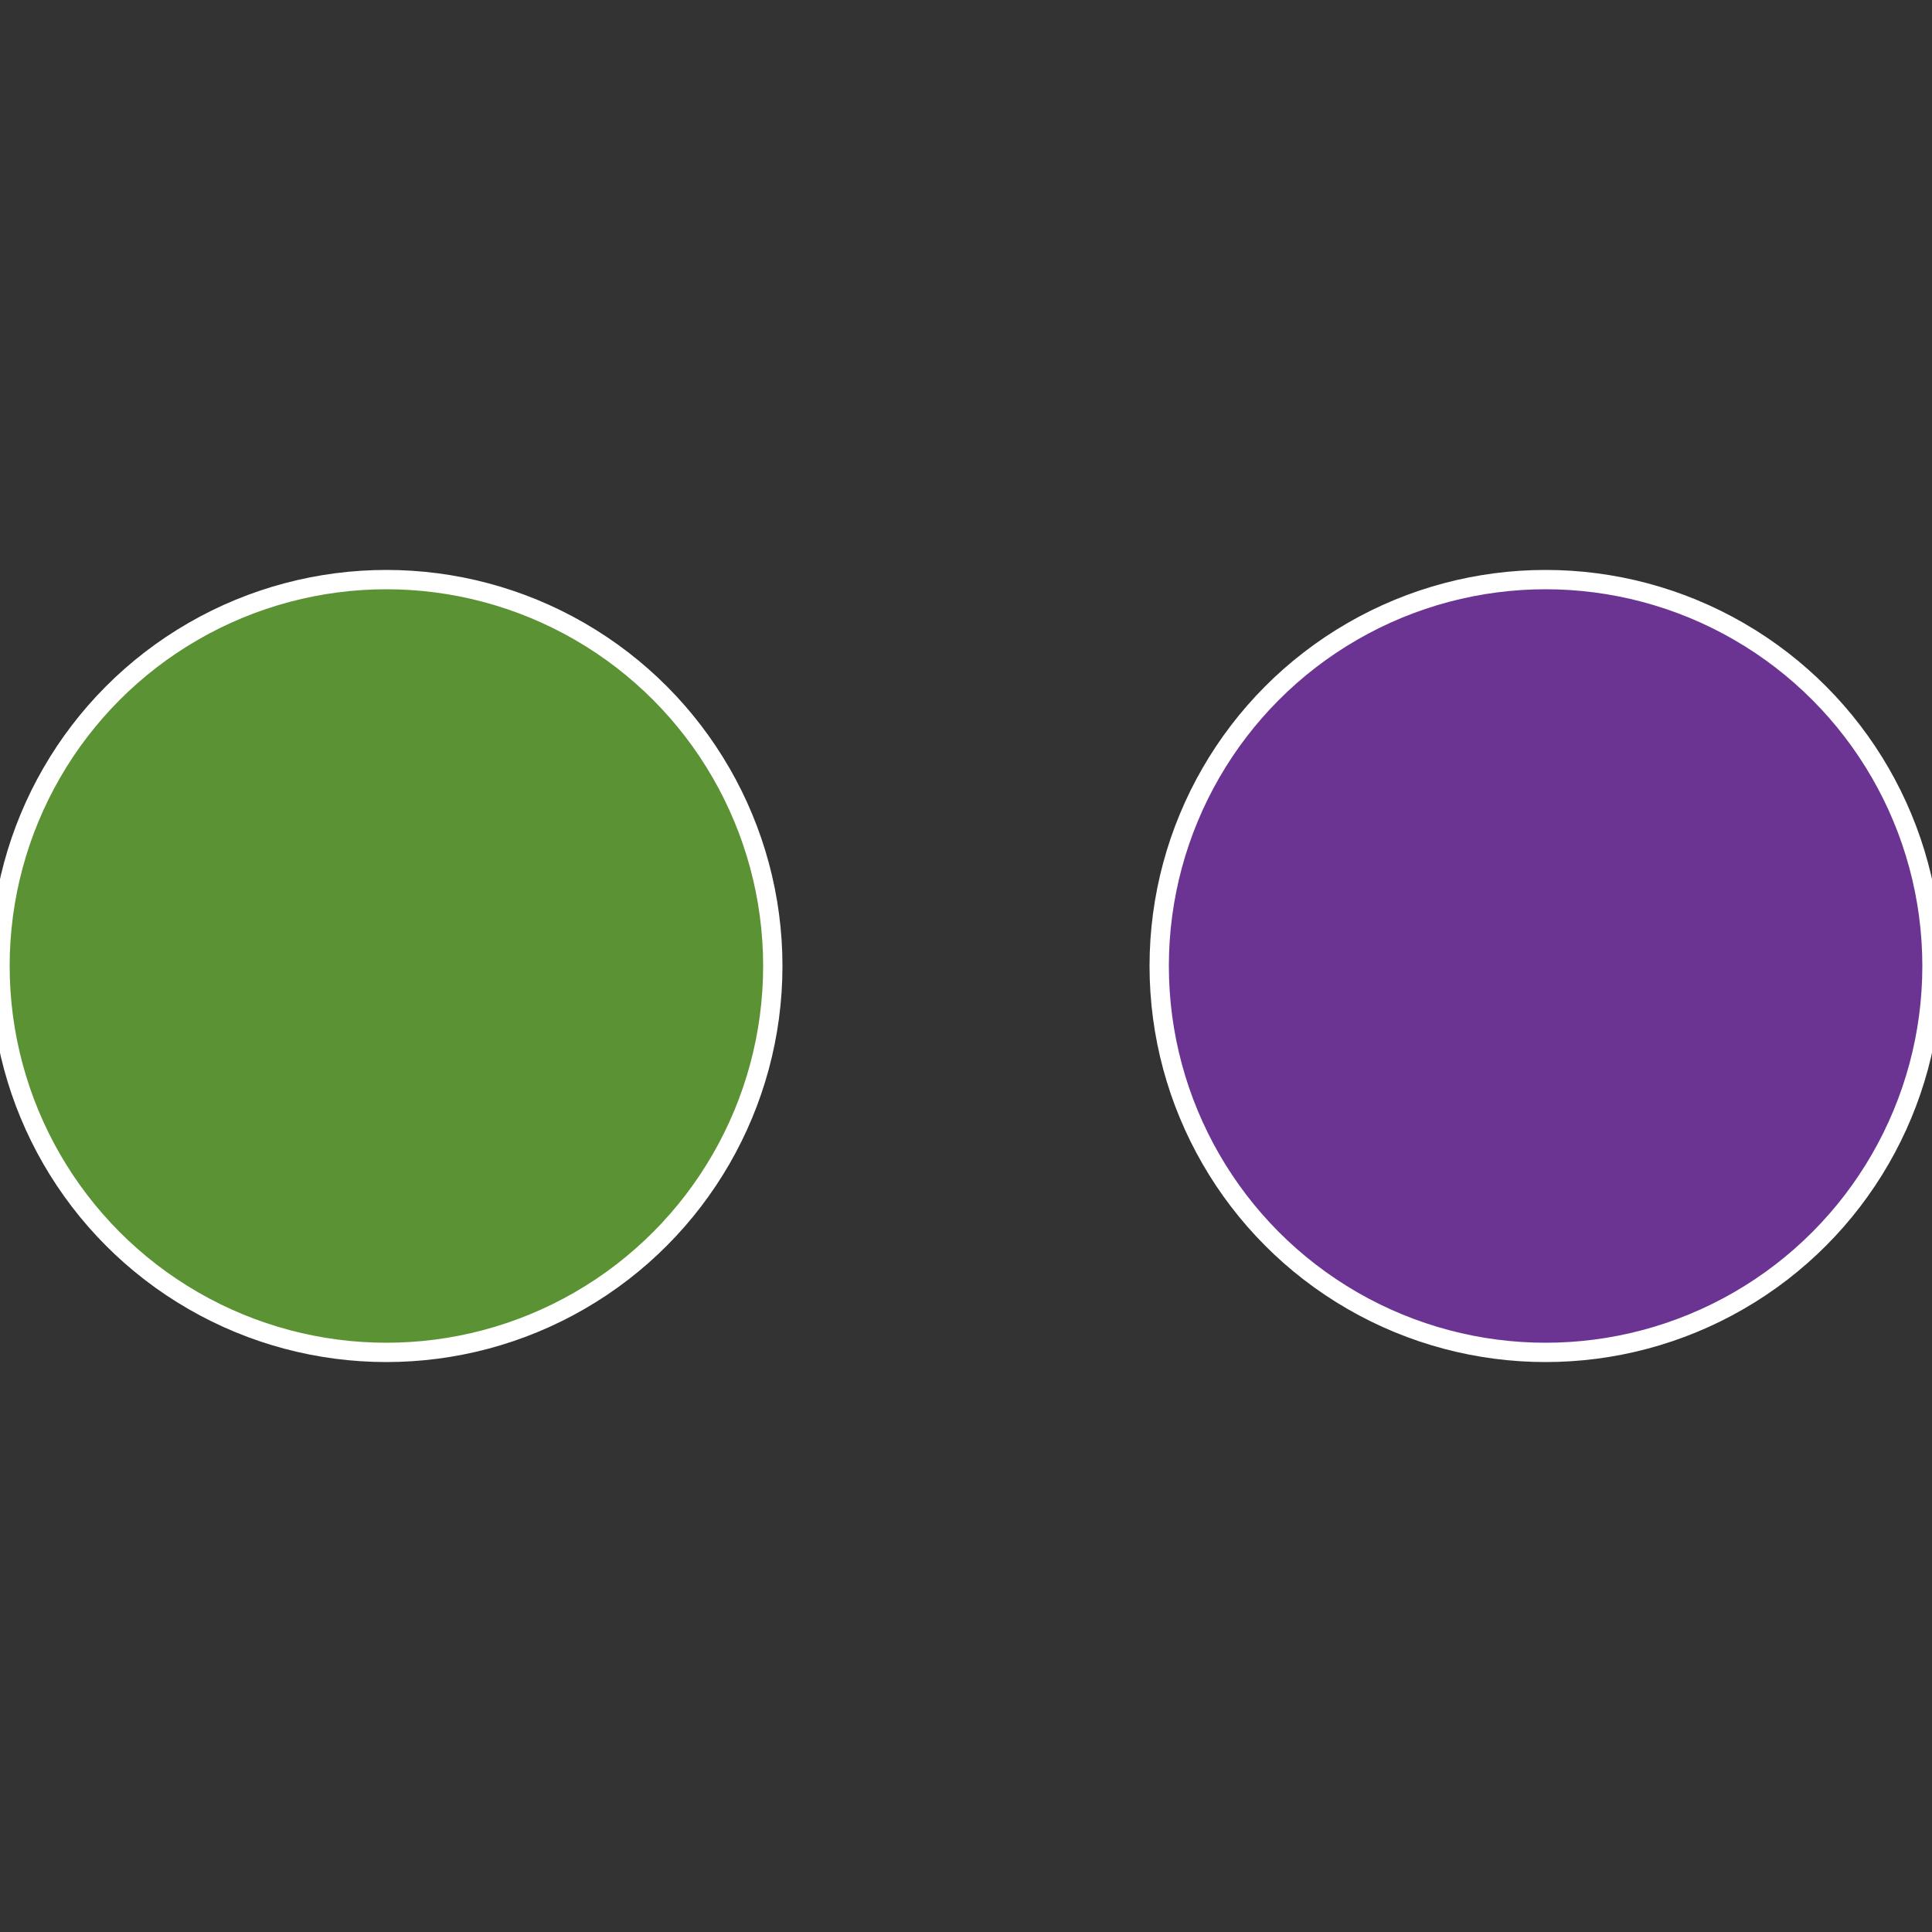
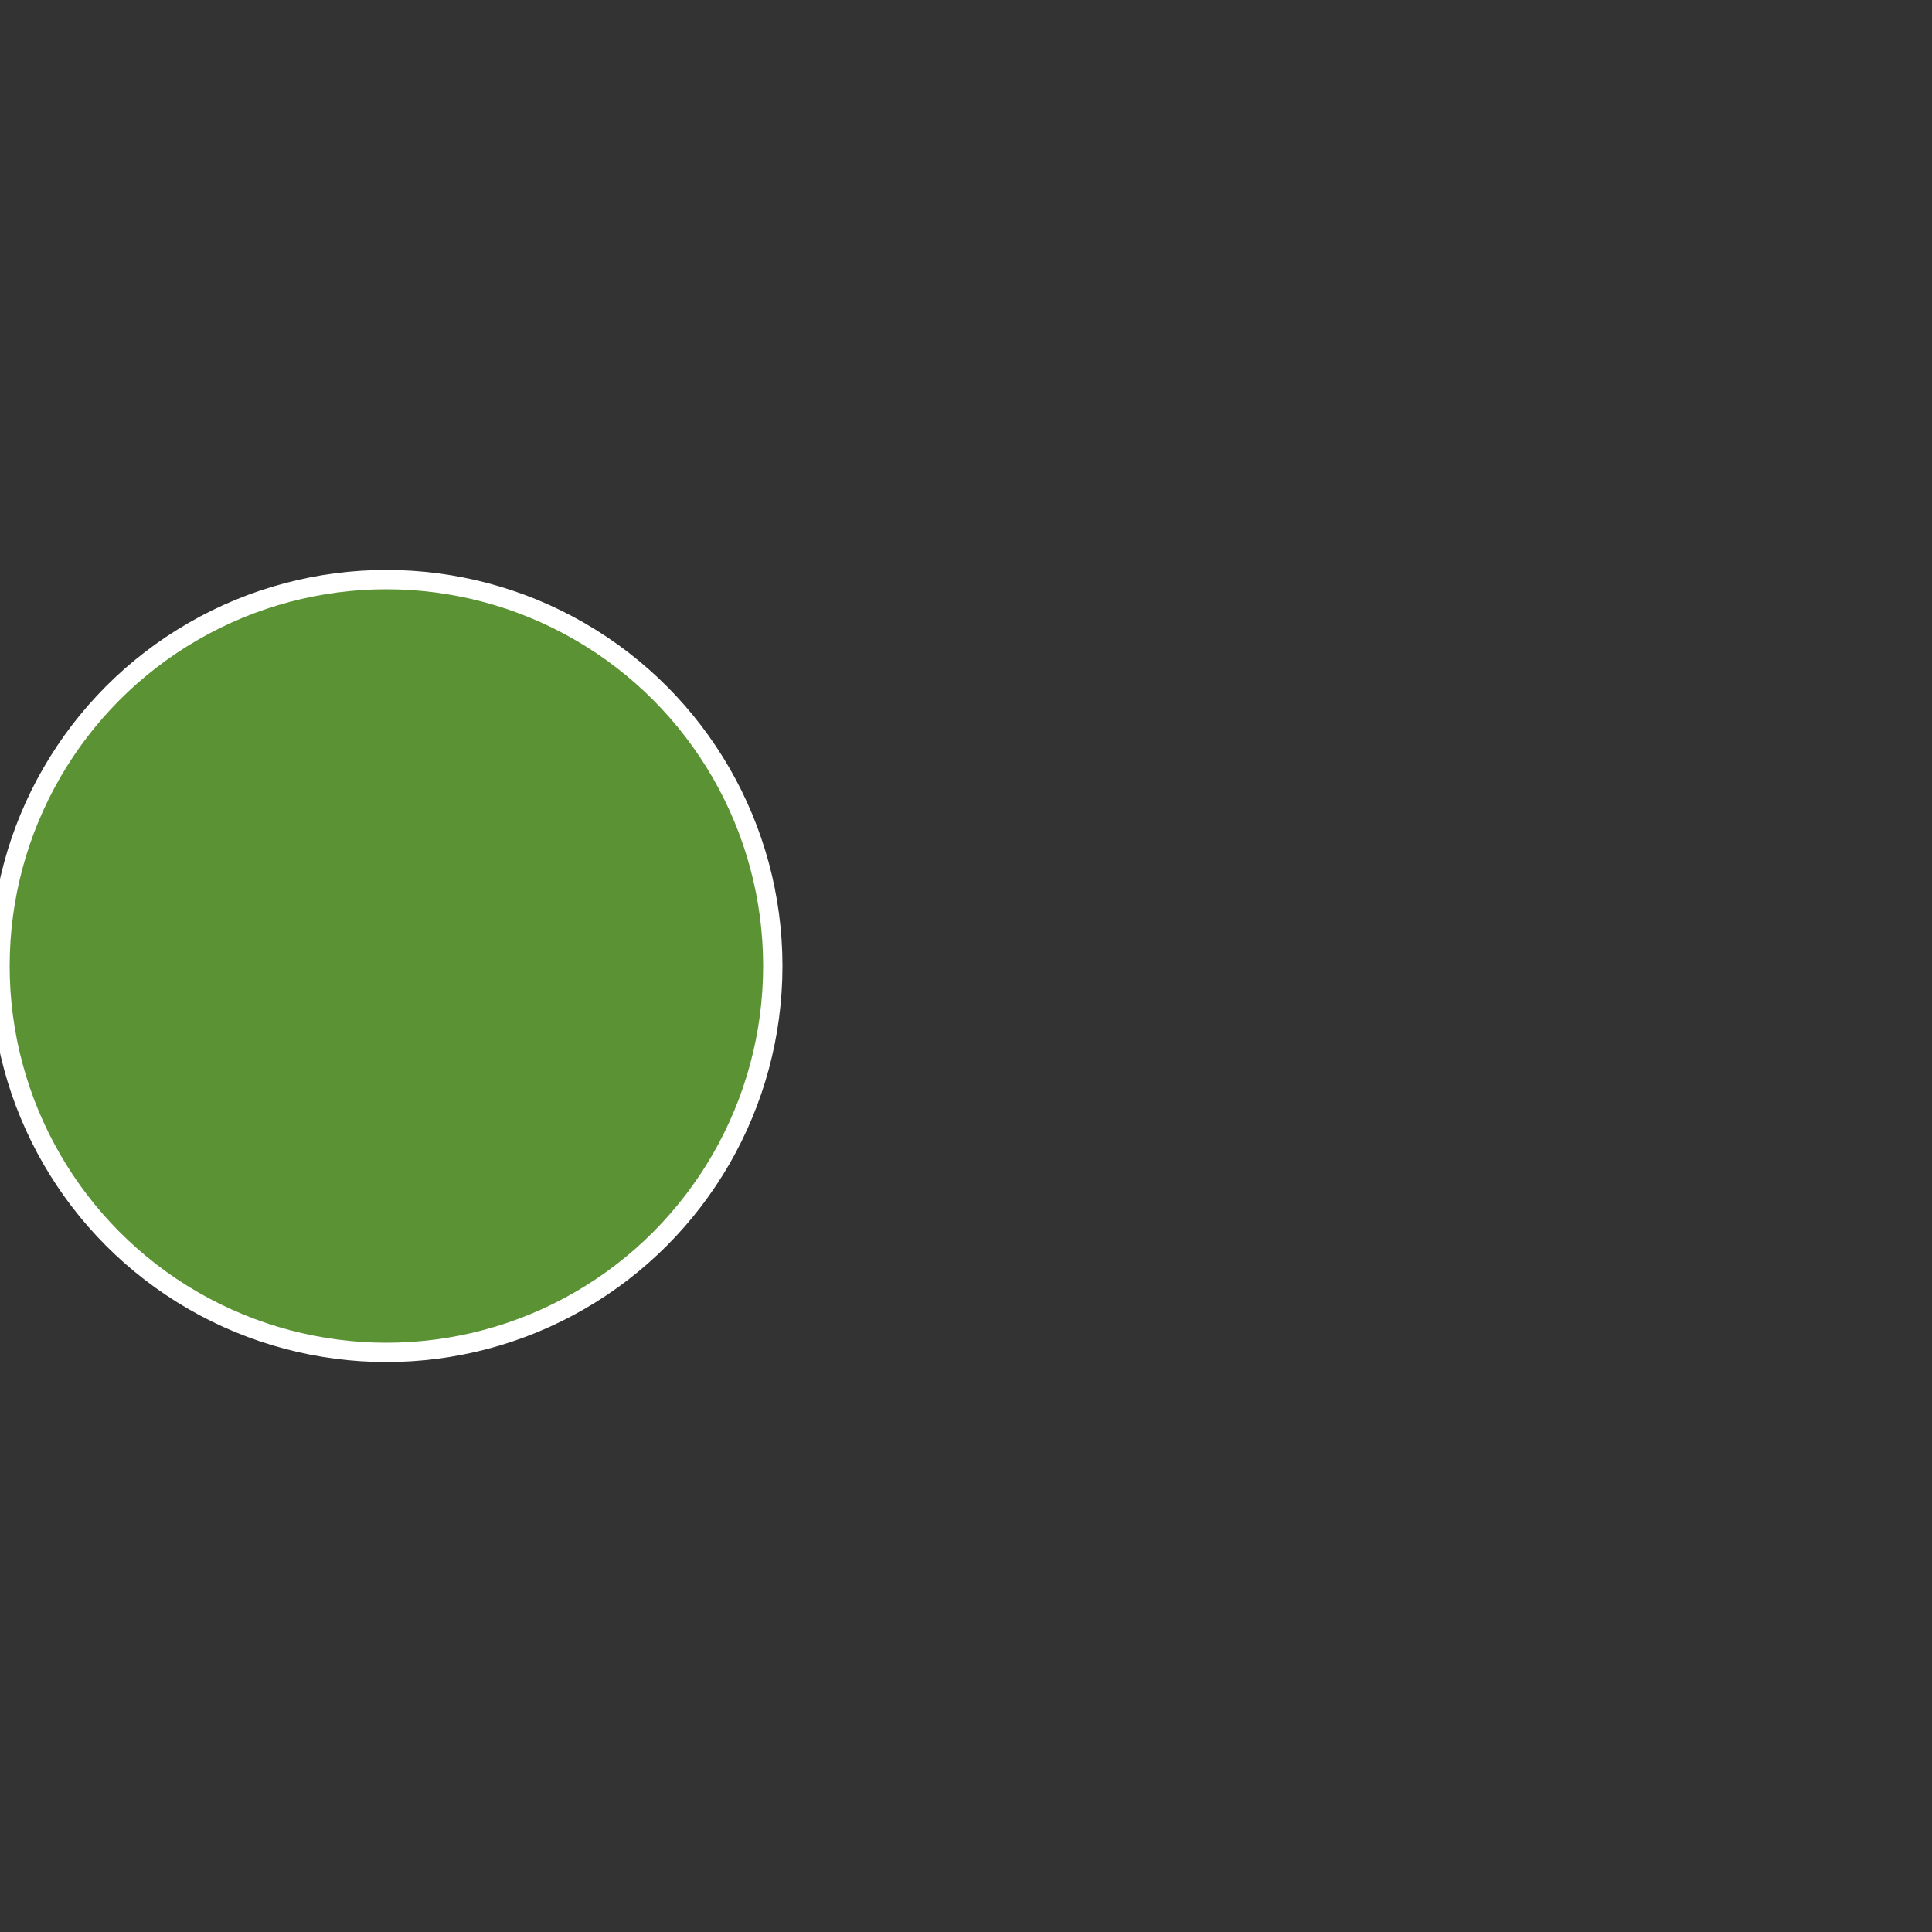
<svg xmlns="http://www.w3.org/2000/svg" width="500" height="500" viewBox="-1 -1 2 2">
  <rect x="-1" y="-1" width="2" height="2" fill="#333333" stroke="none" />
-   <circle cx="0.6" cy="0" r="0.4" fill="#6b3493" stroke="#fff" stroke-width="1%" />
  <circle cx="-0.6" cy="7.3478807948841E-17" r="0.4" fill="#5b9334" stroke="#fff" stroke-width="1%" />
</svg>